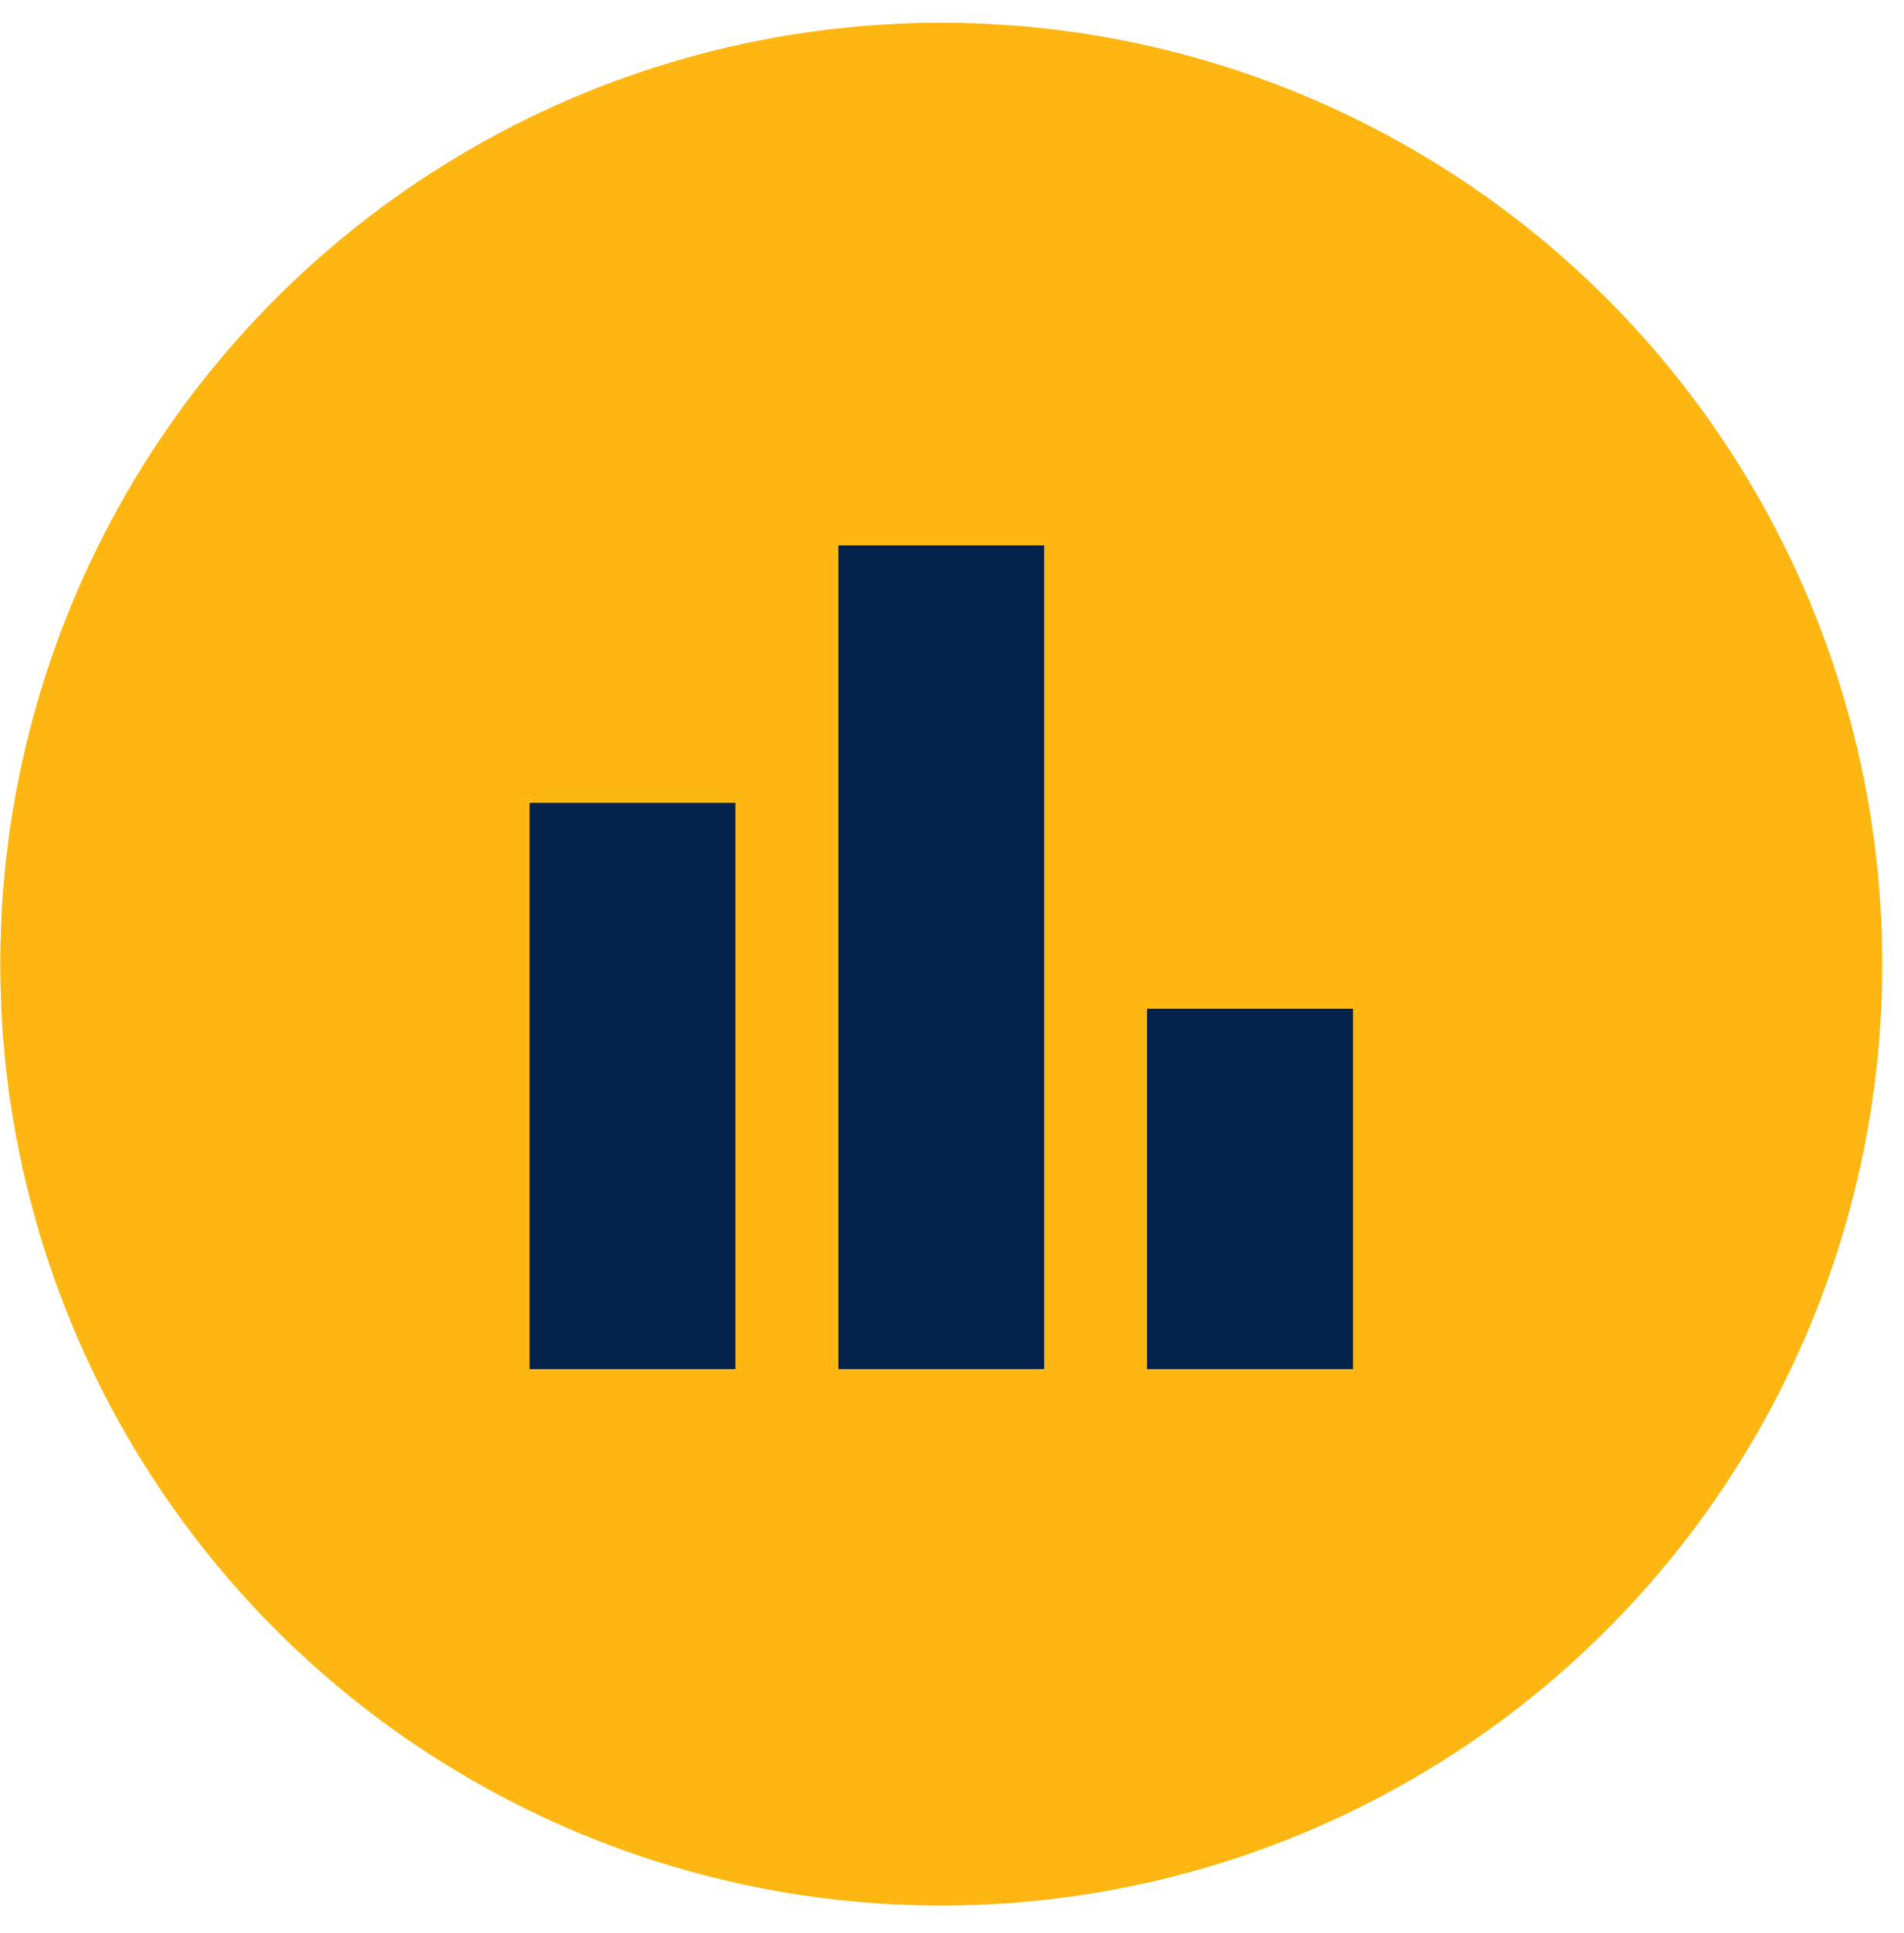
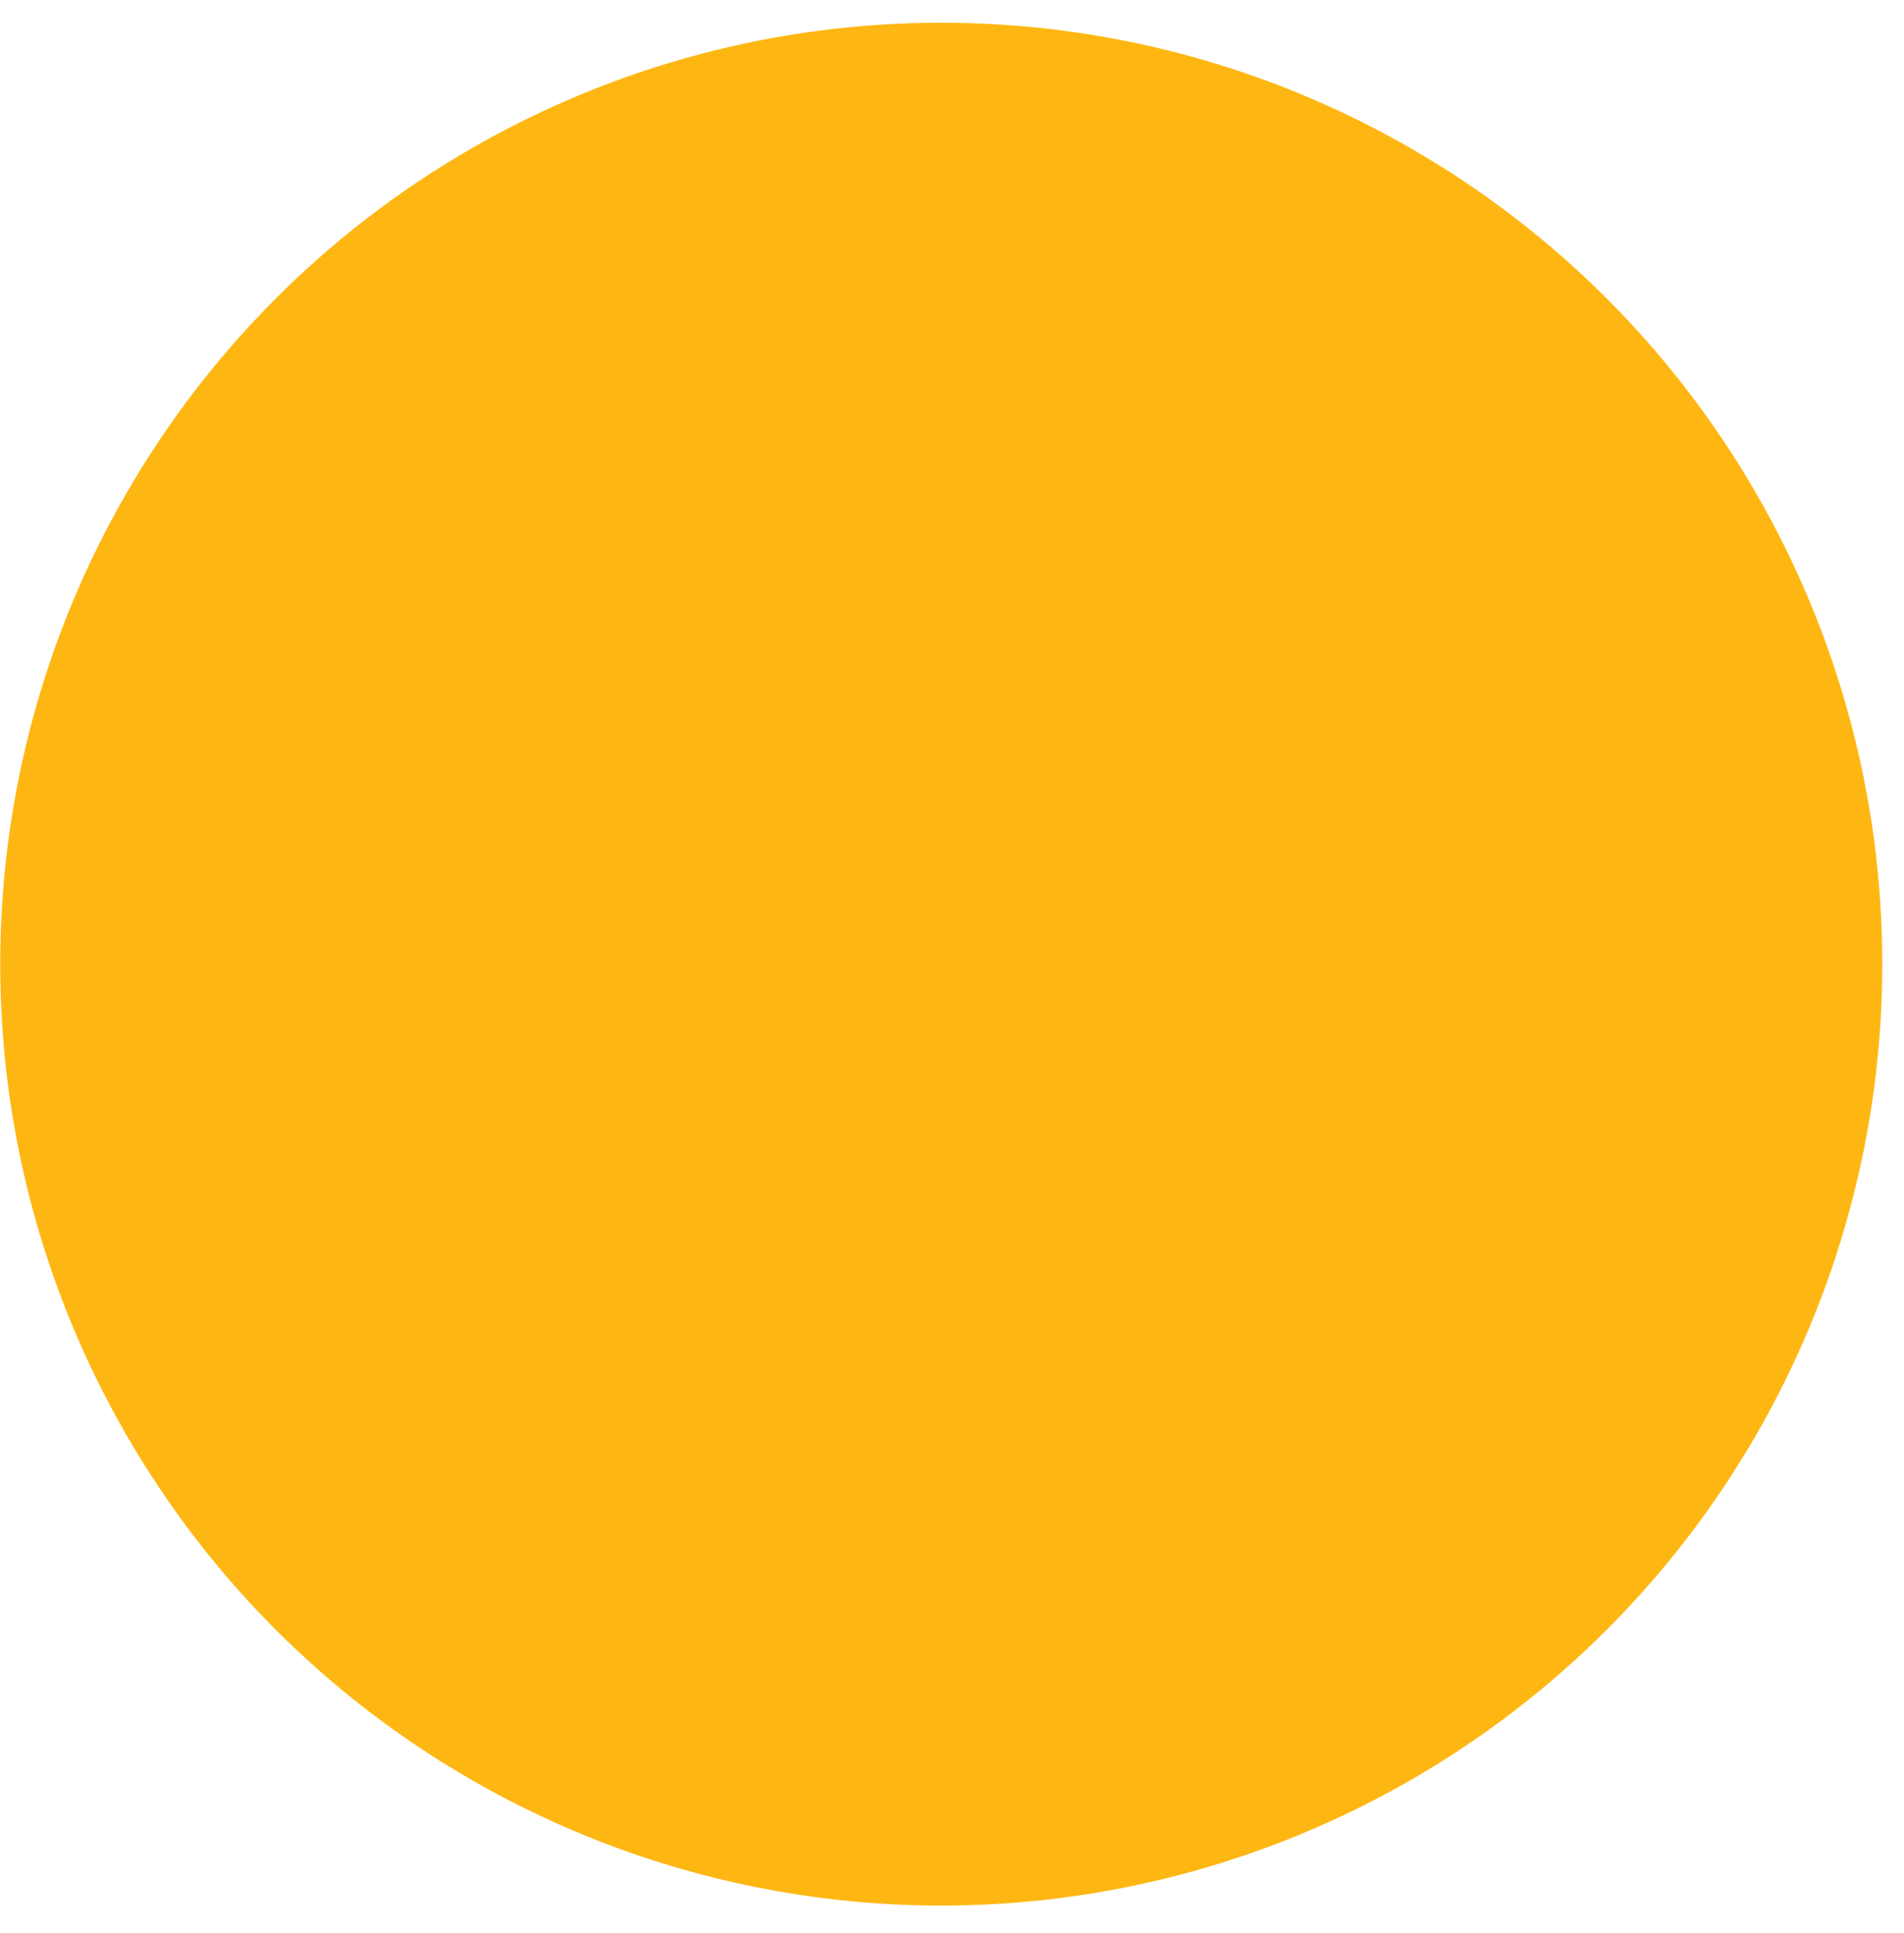
<svg xmlns="http://www.w3.org/2000/svg" width="68" height="69" viewBox="0 0 68 69" fill="none">
  <circle cx="33.616" cy="34.419" r="33.608" fill="#FEB712" />
-   <path d="M18.913 28.66H26.264V48.877H18.913V28.66ZM40.968 36.011H48.32V48.877H40.968V36.011ZM29.94 19.47H37.292V48.877H29.94V19.47Z" fill="#05224C" />
</svg>